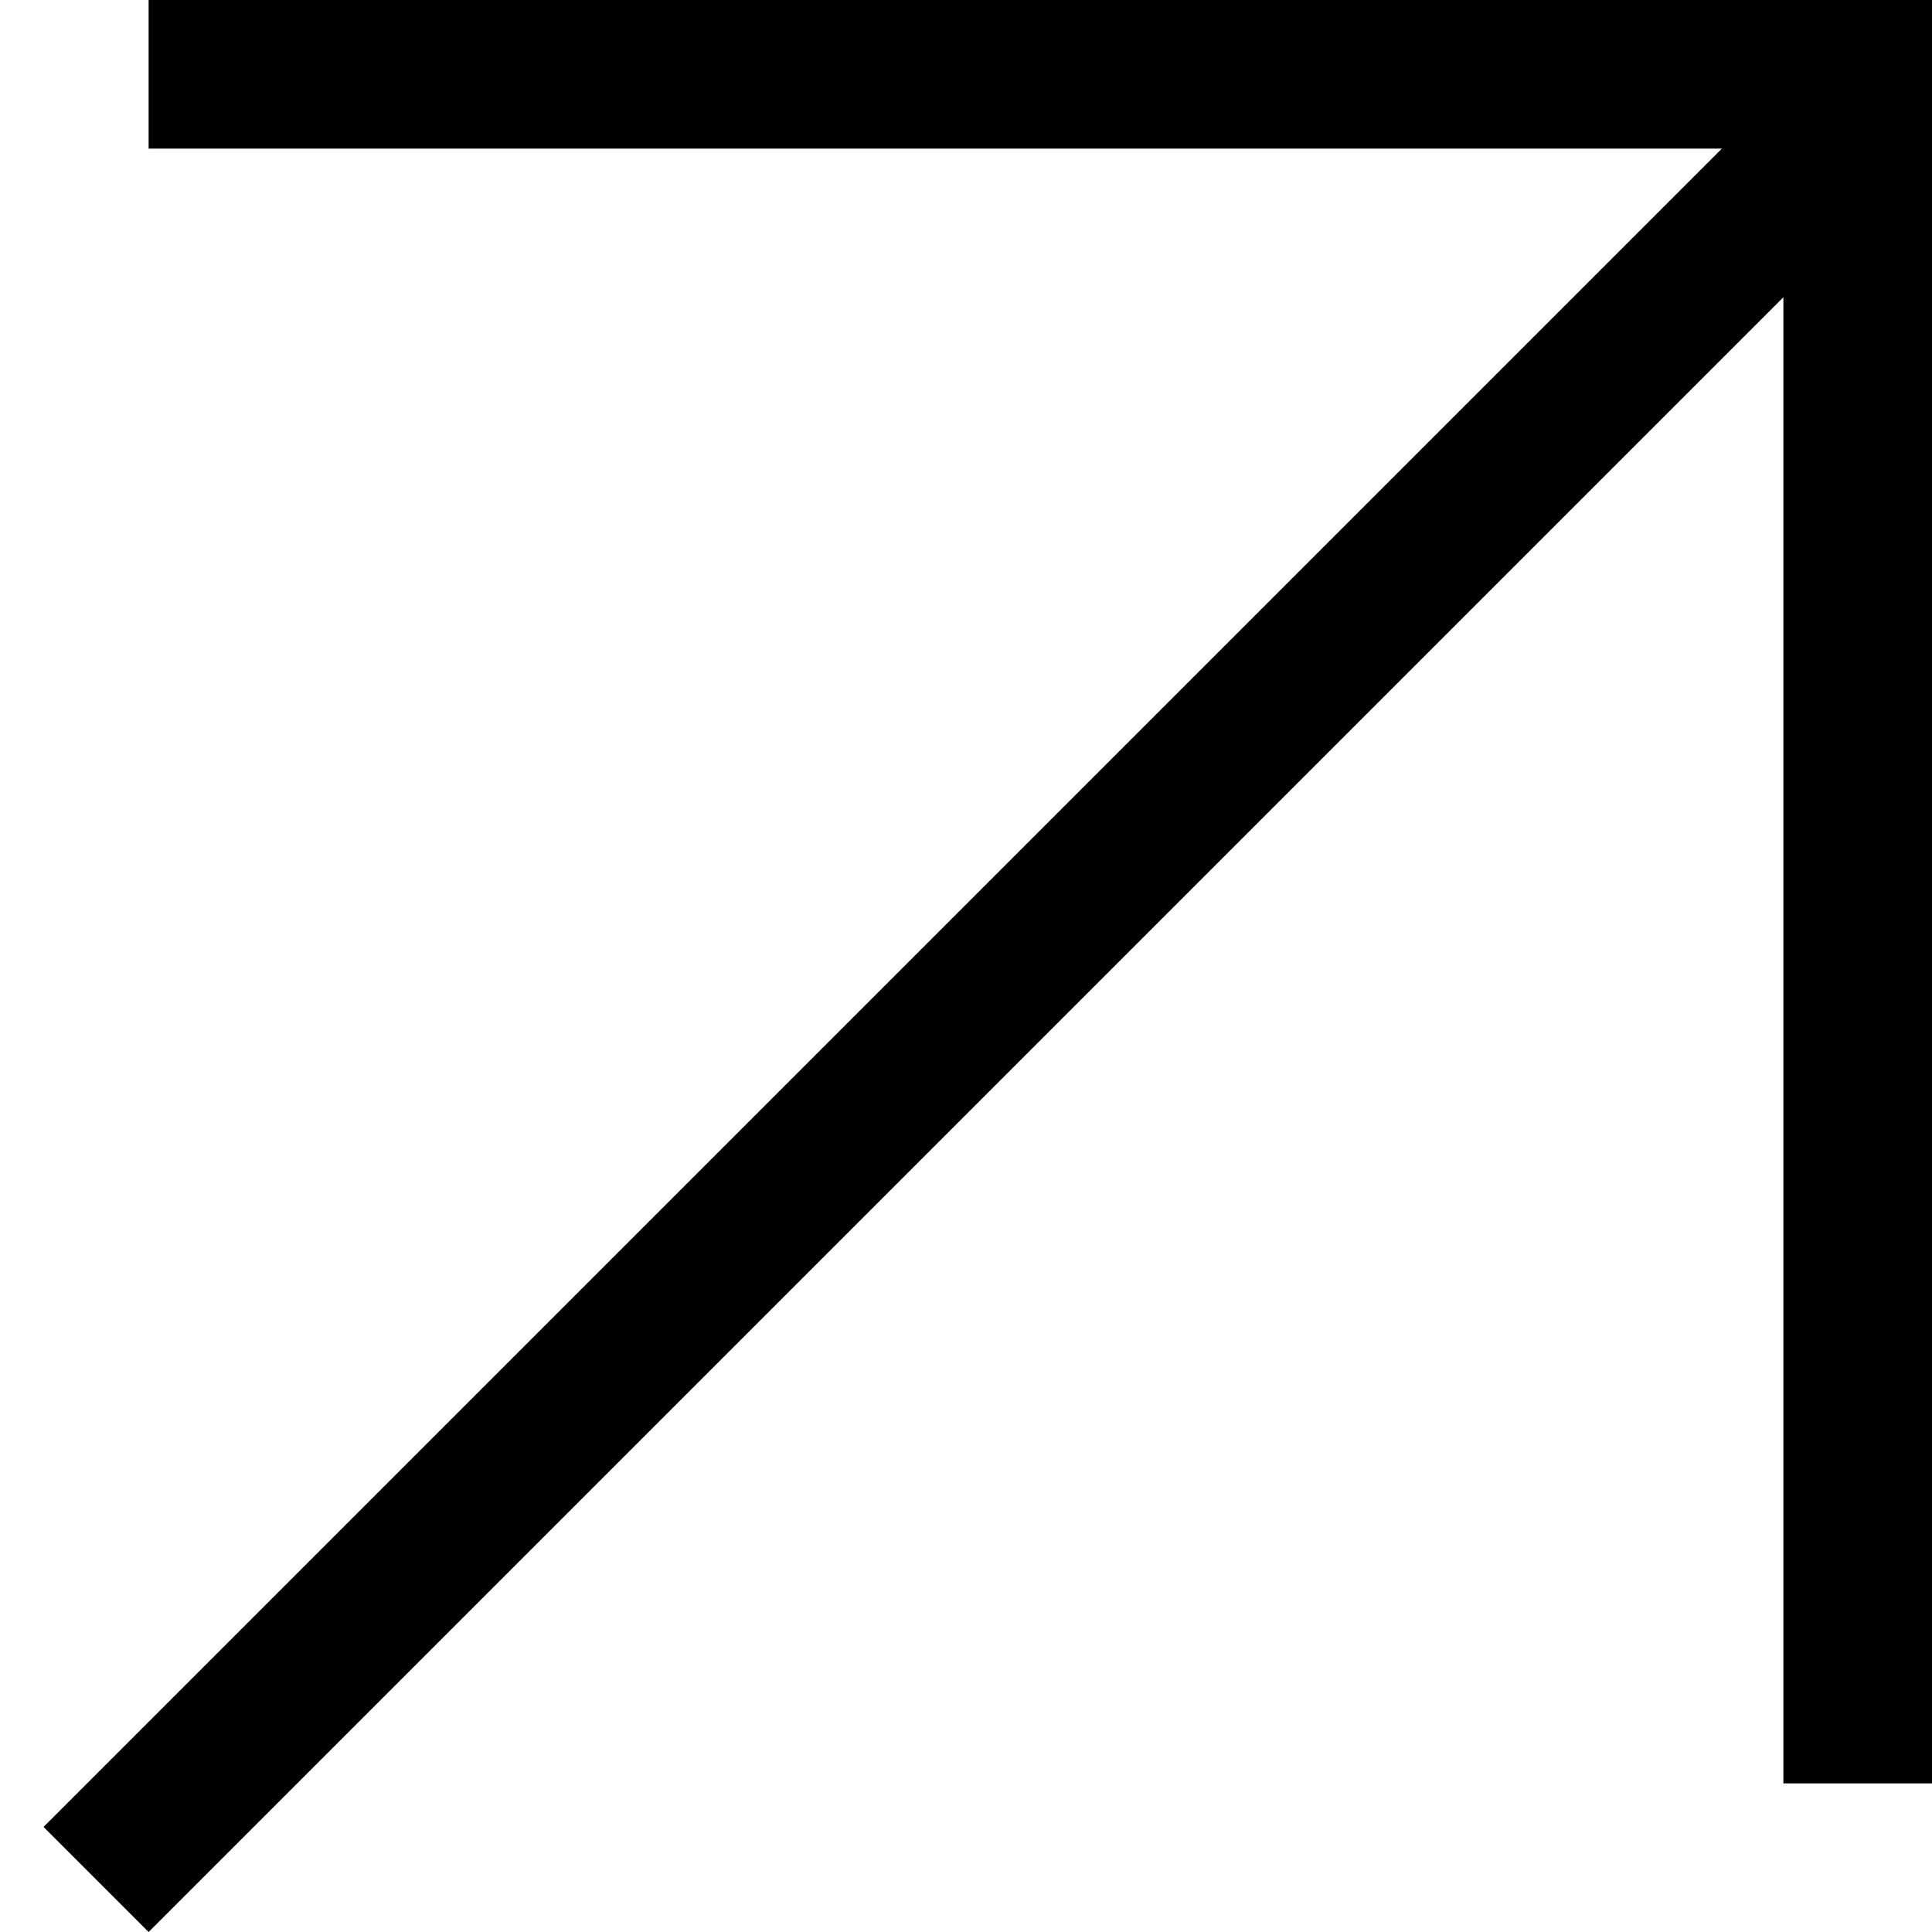
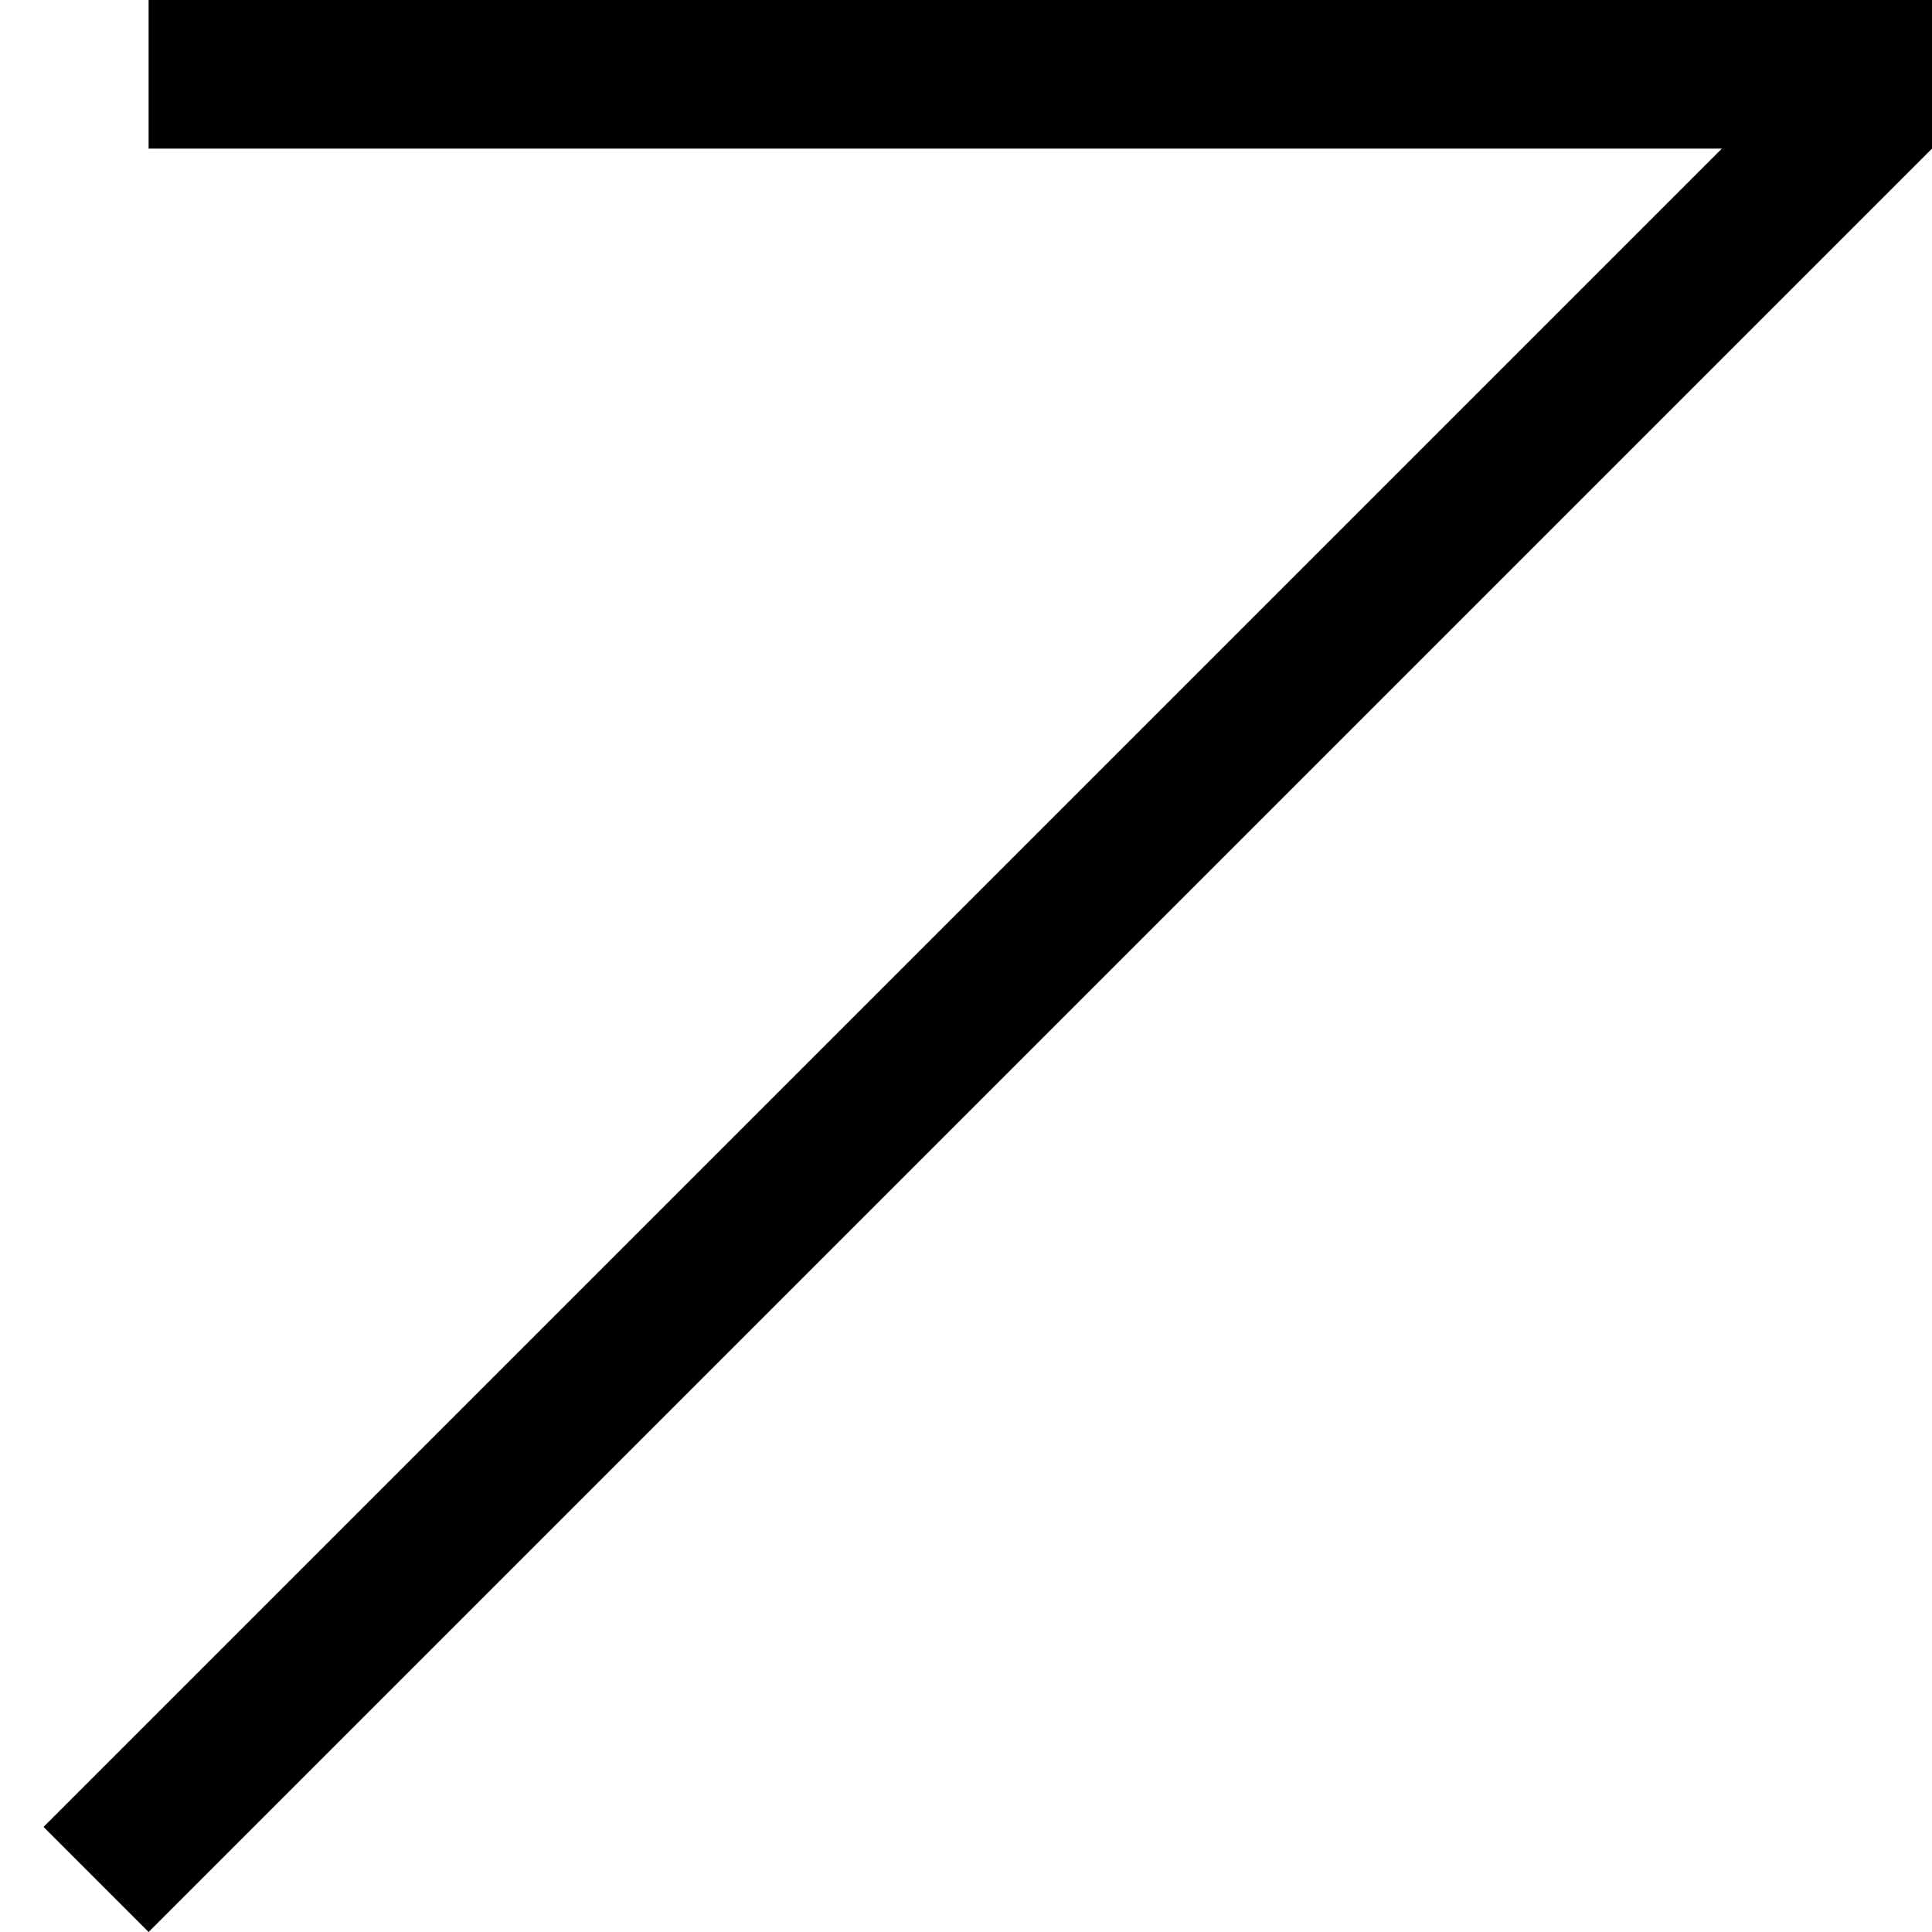
<svg xmlns="http://www.w3.org/2000/svg" width="26" height="26" viewBox="0 0 26 26" fill="none">
  <line x1="1.293" y1="25.293" x2="25.293" y2="1.293" stroke="black" stroke-width="2" />
  <line x1="2" y1="1" x2="26" y2="1" stroke="black" stroke-width="2" />
-   <line x1="25" y1="24" x2="25" y2="-1.19249e-08" stroke="black" stroke-width="2" />
</svg>